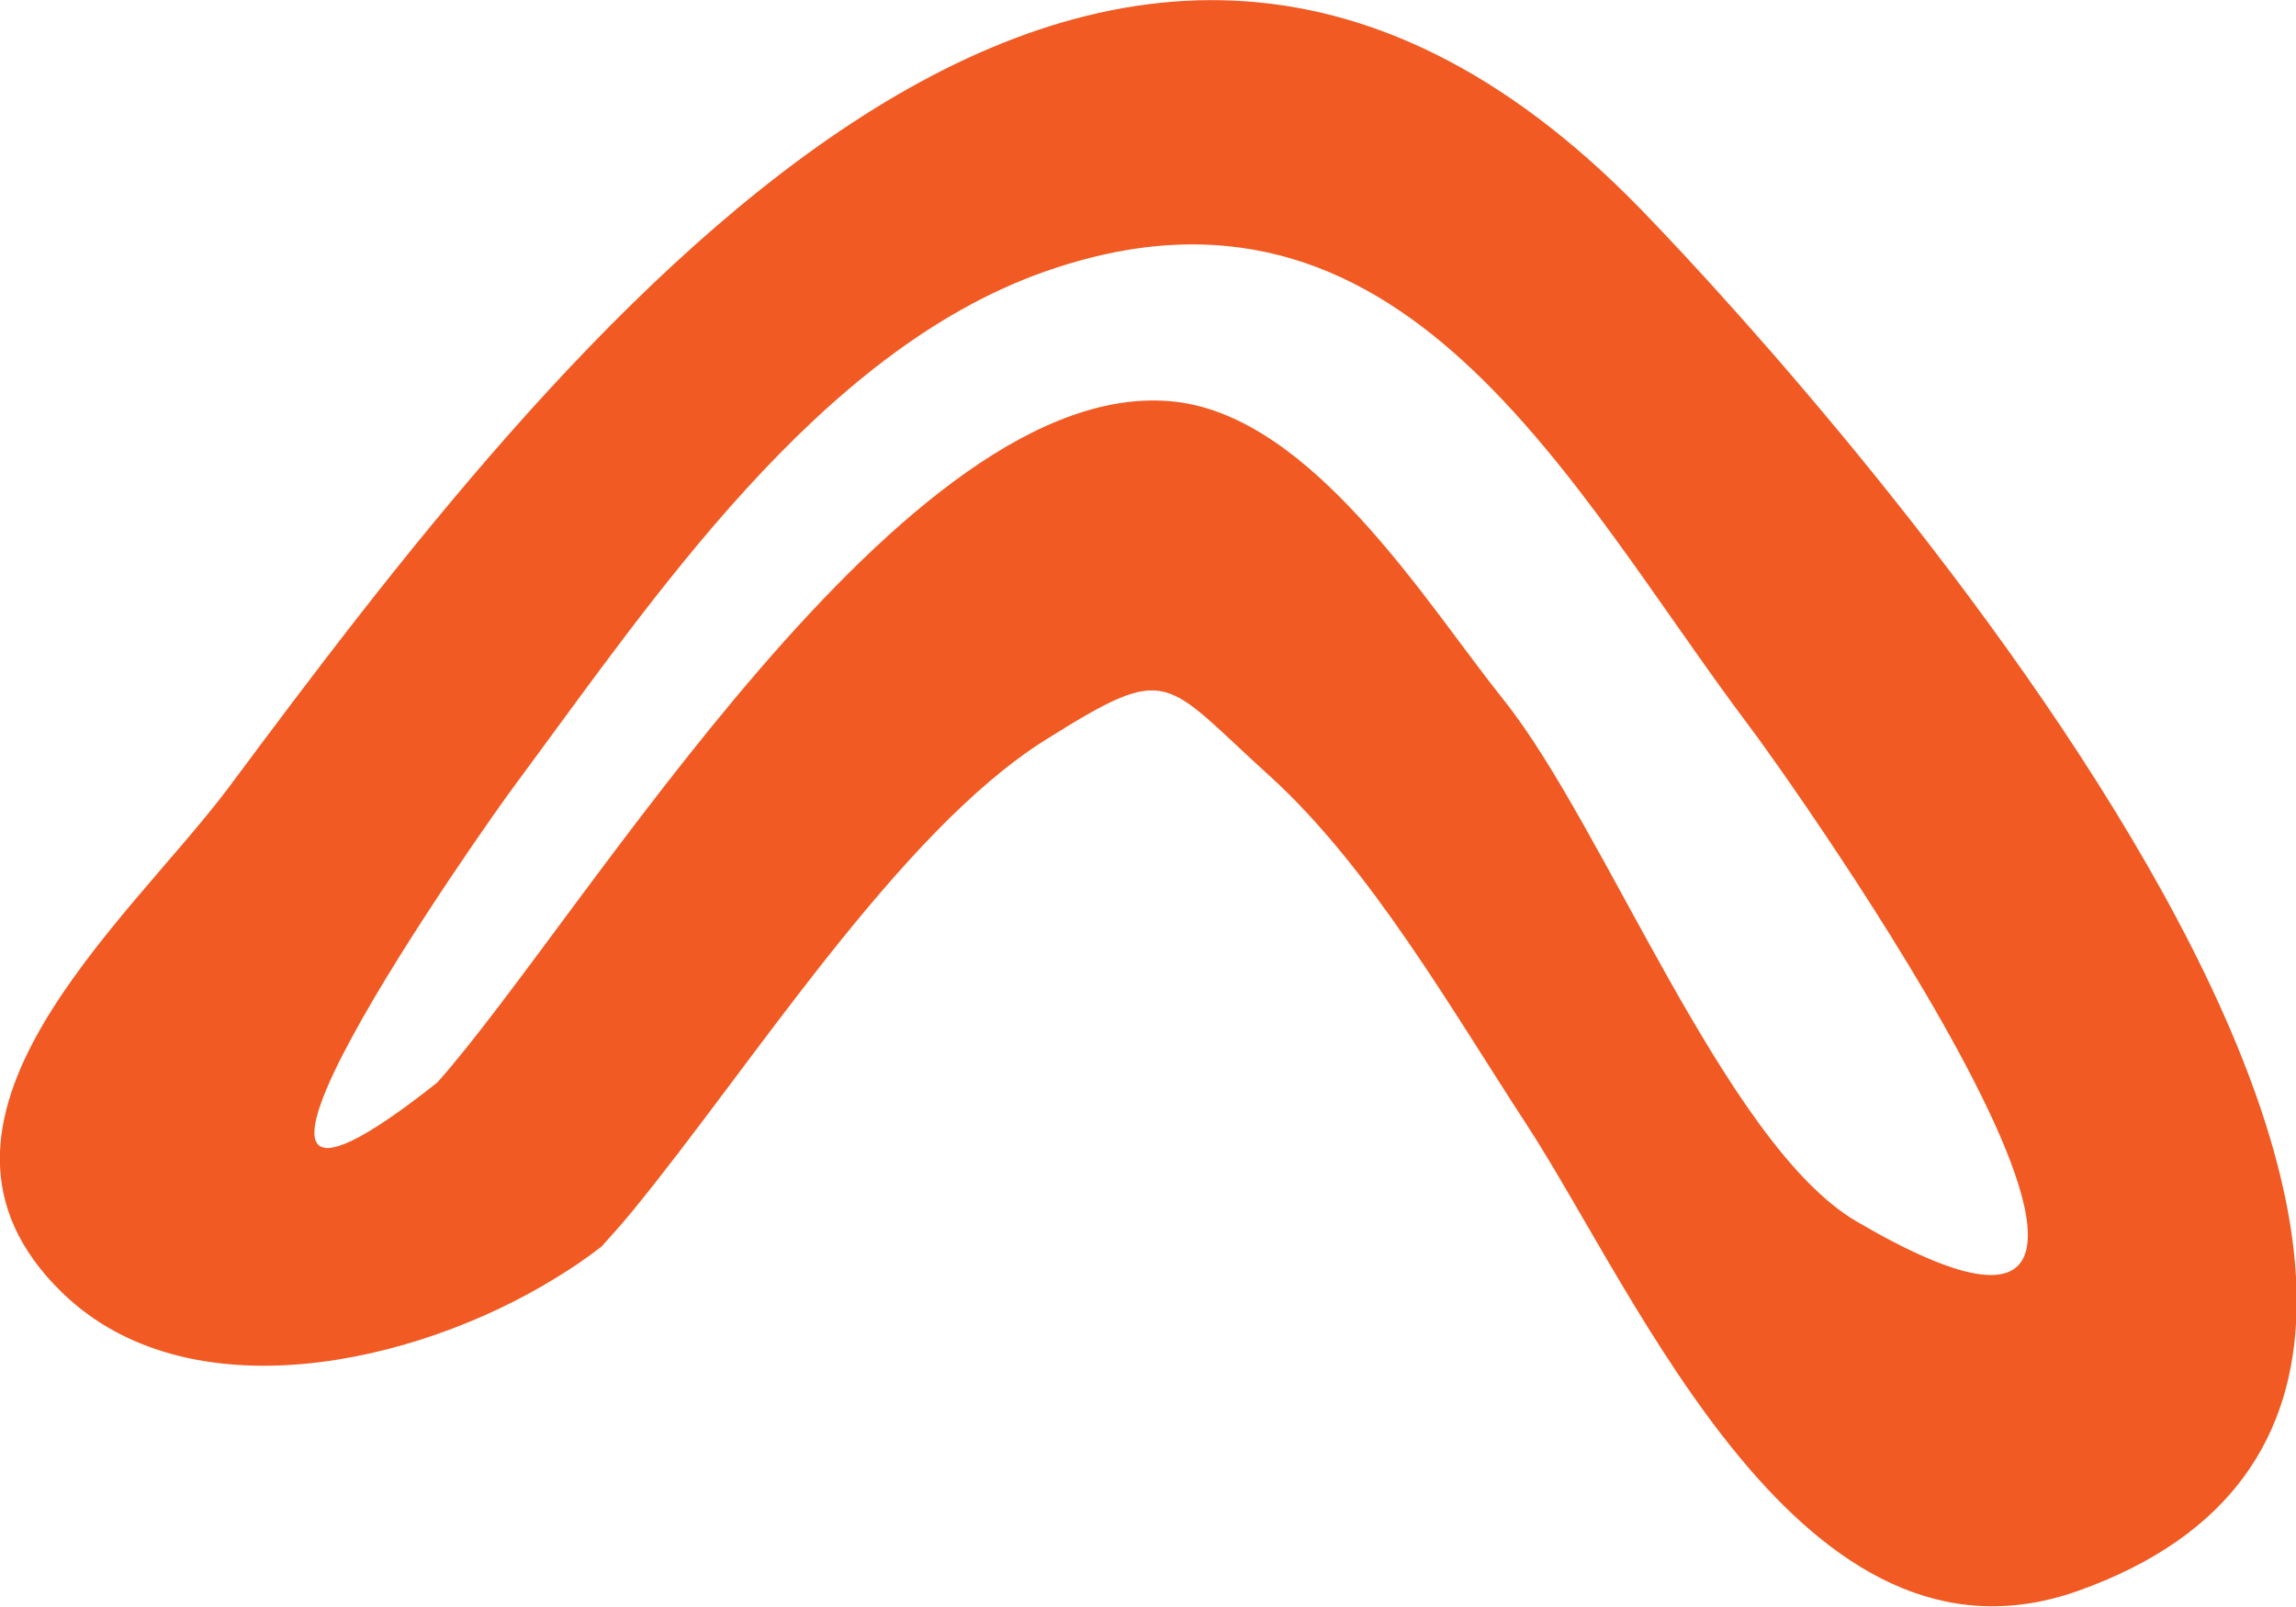
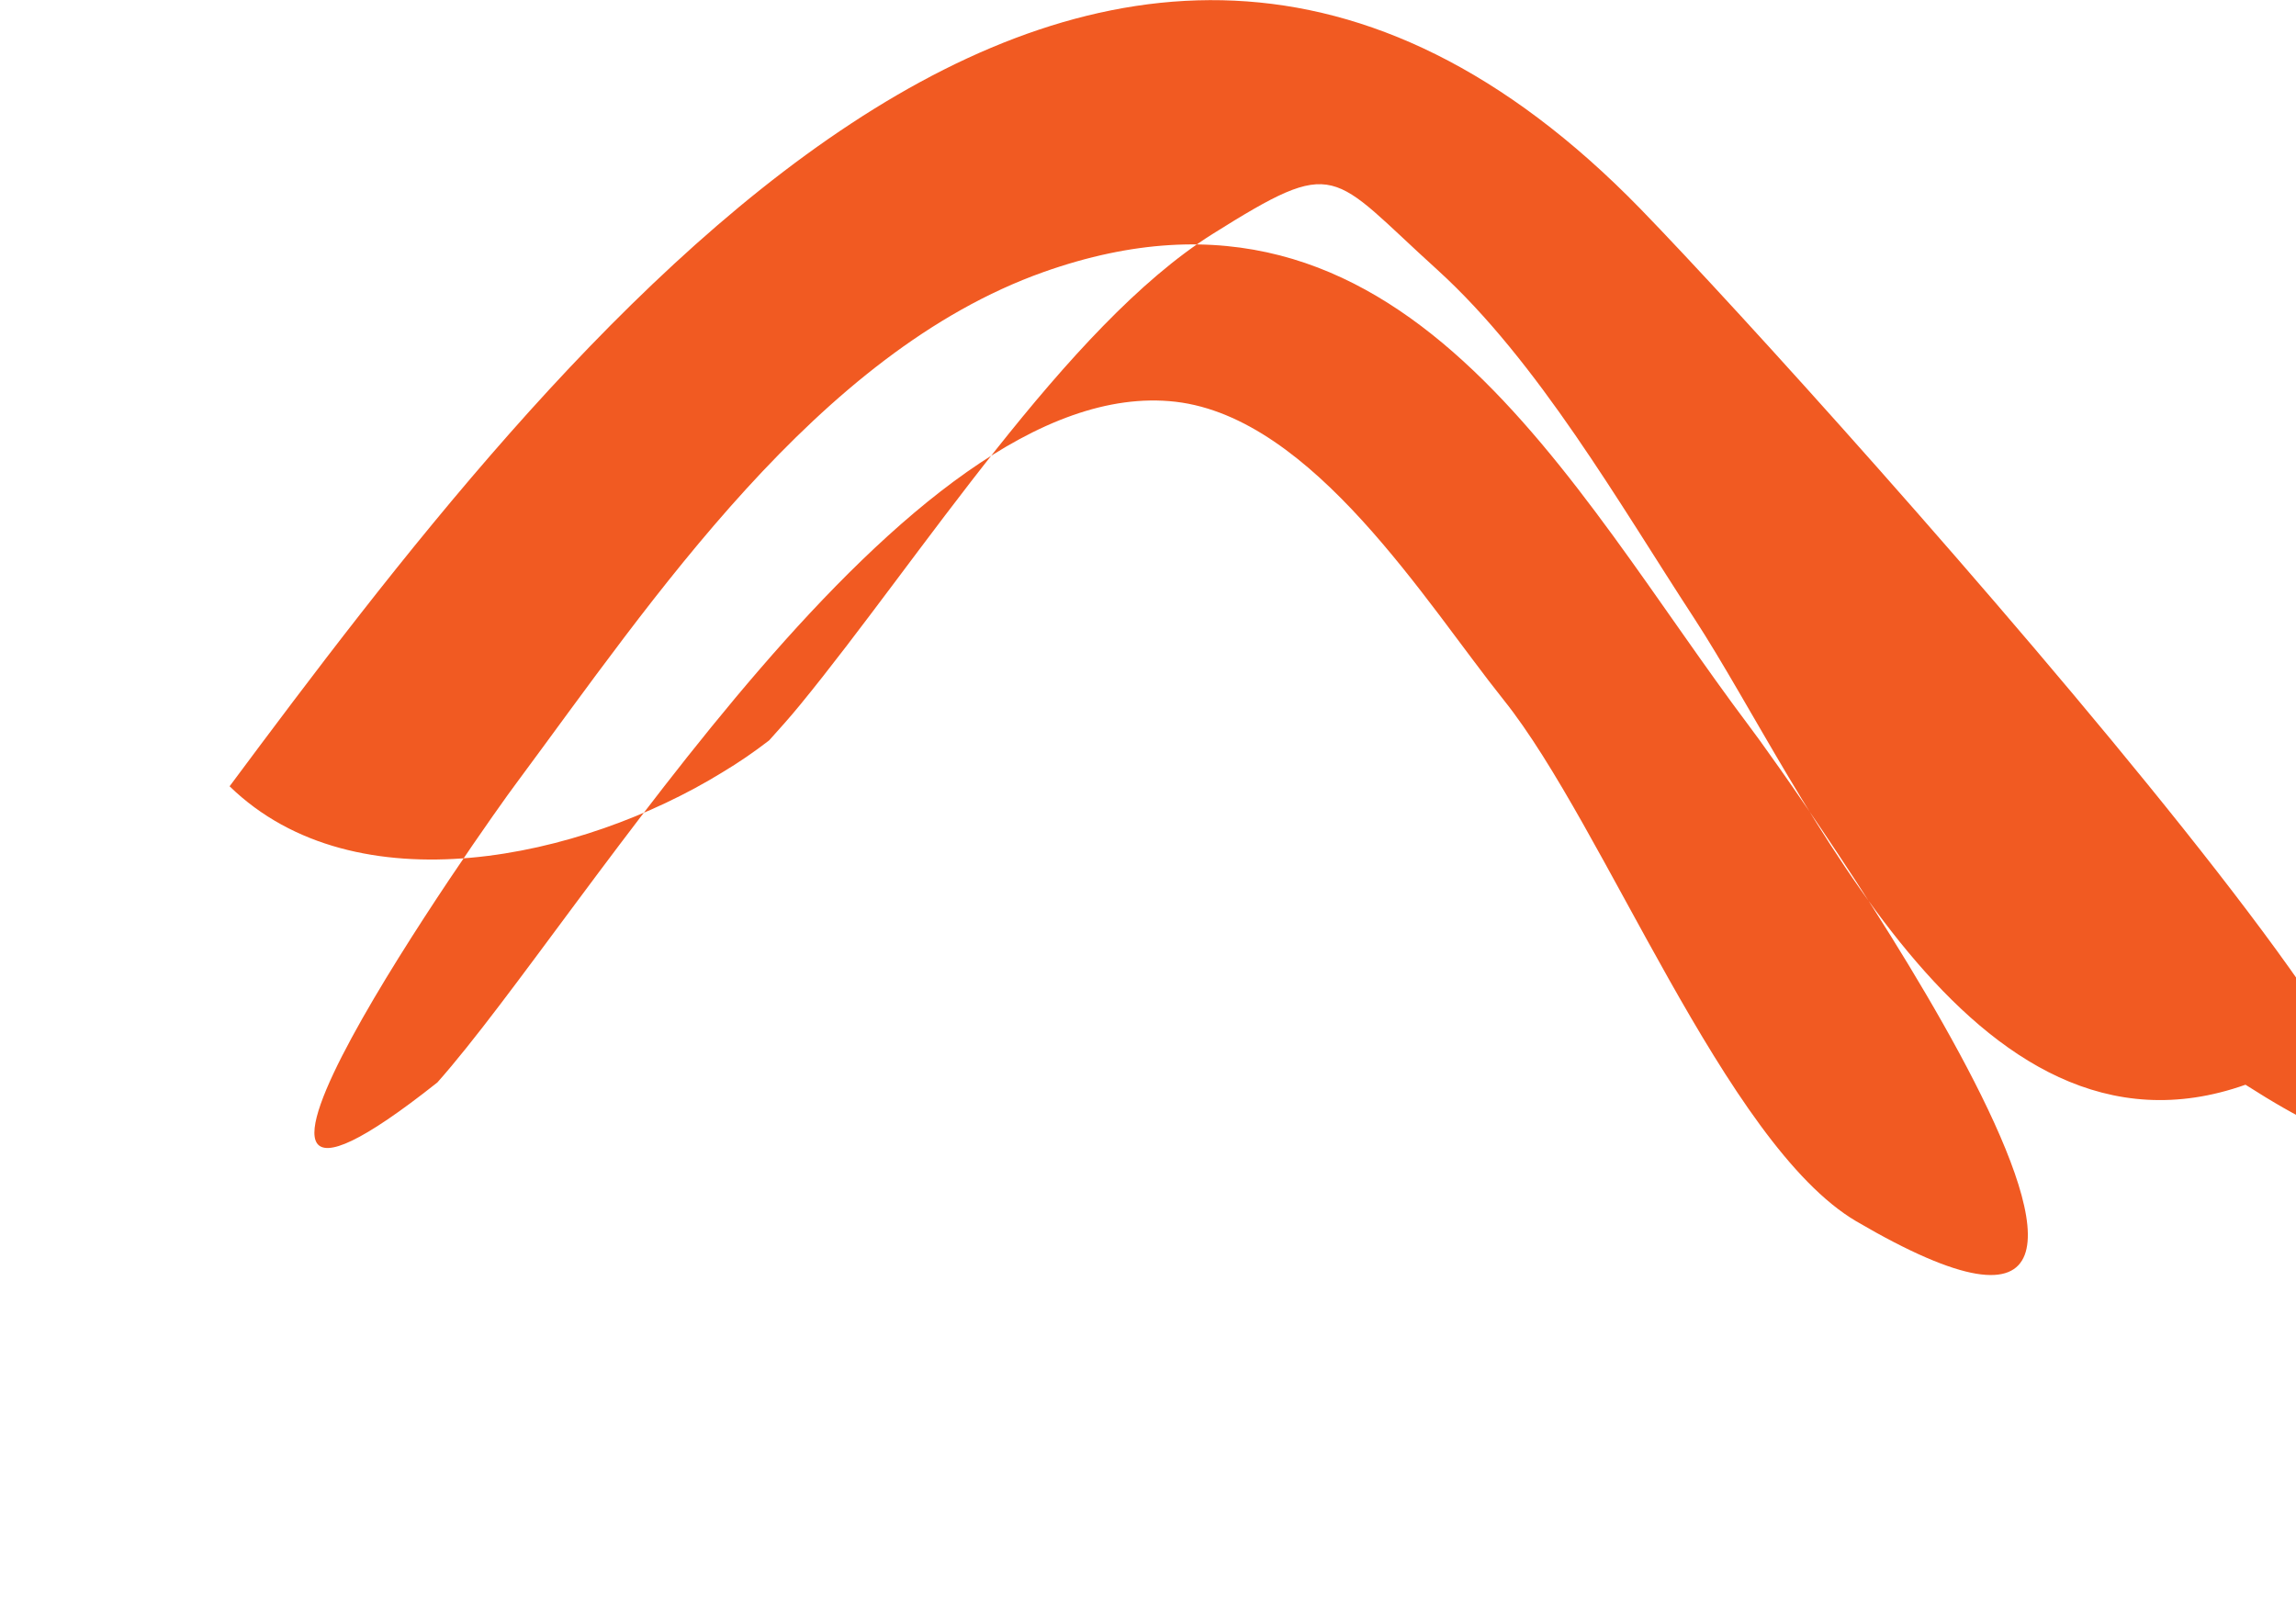
<svg xmlns="http://www.w3.org/2000/svg" version="1.1" id="Layer_1" x="0px" y="0px" viewBox="0 0 200 140" style="enable-background:new 0 0 200 140;" xml:space="preserve">
  <style type="text/css">
	.st0{fill:#F15A22;}
</style>
-   <path class="st0" d="M142.9,18.2c-47.7-49-94.7,12.4-122.9,50.3C11.2,80.3-9.9,97.7,5.4,112.6c11,10.7,30.7,6.3,42.9-1.2  c1.5-0.9,2.8-1.8,4.1-2.8c0.9-1,1.8-2,2.7-3.1v0c10.4-12.7,23.2-33,35.9-41c11-6.9,10.2-5.4,19.6,3.1c8.8,8,15.8,20.3,22.4,30.4  c9.7,14.9,24,49.1,48,40.6C234.7,119.5,159.6,35.4,142.9,18.2z M161.7,106.4C150.3,99.7,139.8,72,131,61c-6.8-8.5-16.6-24.6-28.6-26  c-23.5-2.7-51.6,45-64.3,59.3c-26.6,21.1,4.4-22.8,6.9-26.1c11.8-15.9,26.2-37.5,45.9-44.5c31.3-11.1,45.7,18.6,61.5,39.6  C154.8,66.4,199.1,128.3,161.7,106.4z" />
+   <path class="st0" d="M142.9,18.2c-47.7-49-94.7,12.4-122.9,50.3c11,10.7,30.7,6.3,42.9-1.2  c1.5-0.9,2.8-1.8,4.1-2.8c0.9-1,1.8-2,2.7-3.1v0c10.4-12.7,23.2-33,35.9-41c11-6.9,10.2-5.4,19.6,3.1c8.8,8,15.8,20.3,22.4,30.4  c9.7,14.9,24,49.1,48,40.6C234.7,119.5,159.6,35.4,142.9,18.2z M161.7,106.4C150.3,99.7,139.8,72,131,61c-6.8-8.5-16.6-24.6-28.6-26  c-23.5-2.7-51.6,45-64.3,59.3c-26.6,21.1,4.4-22.8,6.9-26.1c11.8-15.9,26.2-37.5,45.9-44.5c31.3-11.1,45.7,18.6,61.5,39.6  C154.8,66.4,199.1,128.3,161.7,106.4z" />
</svg>